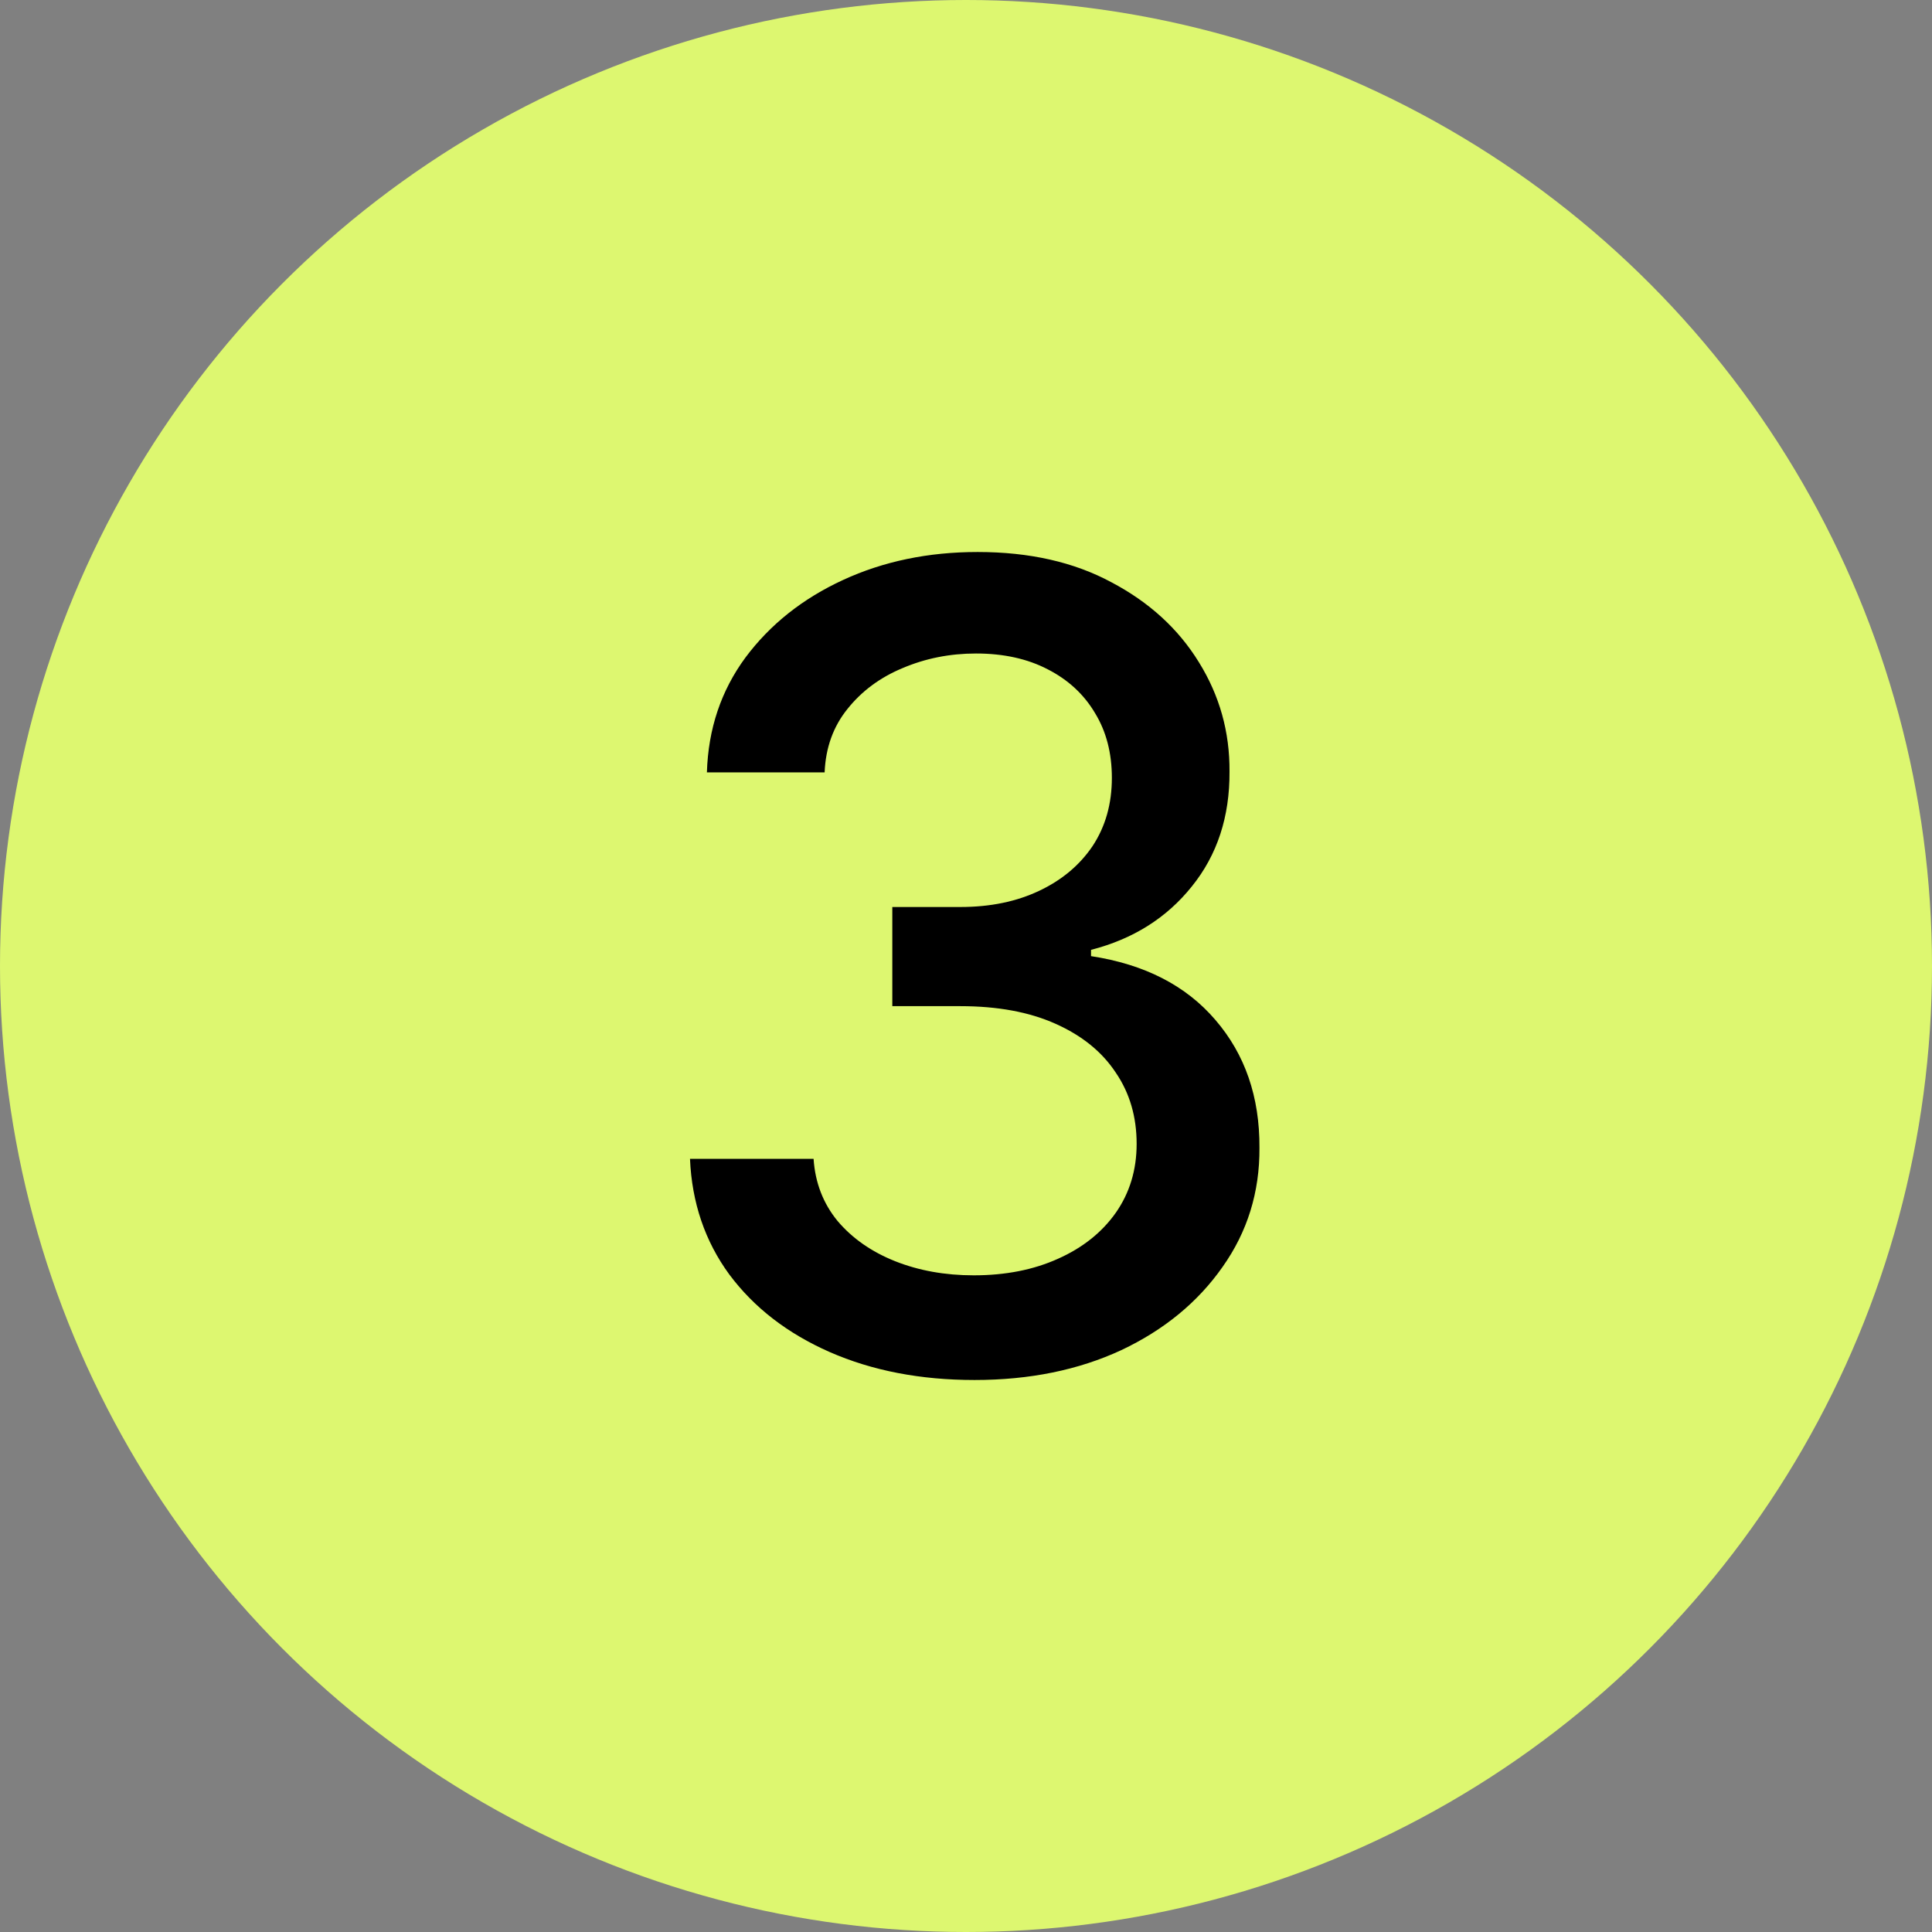
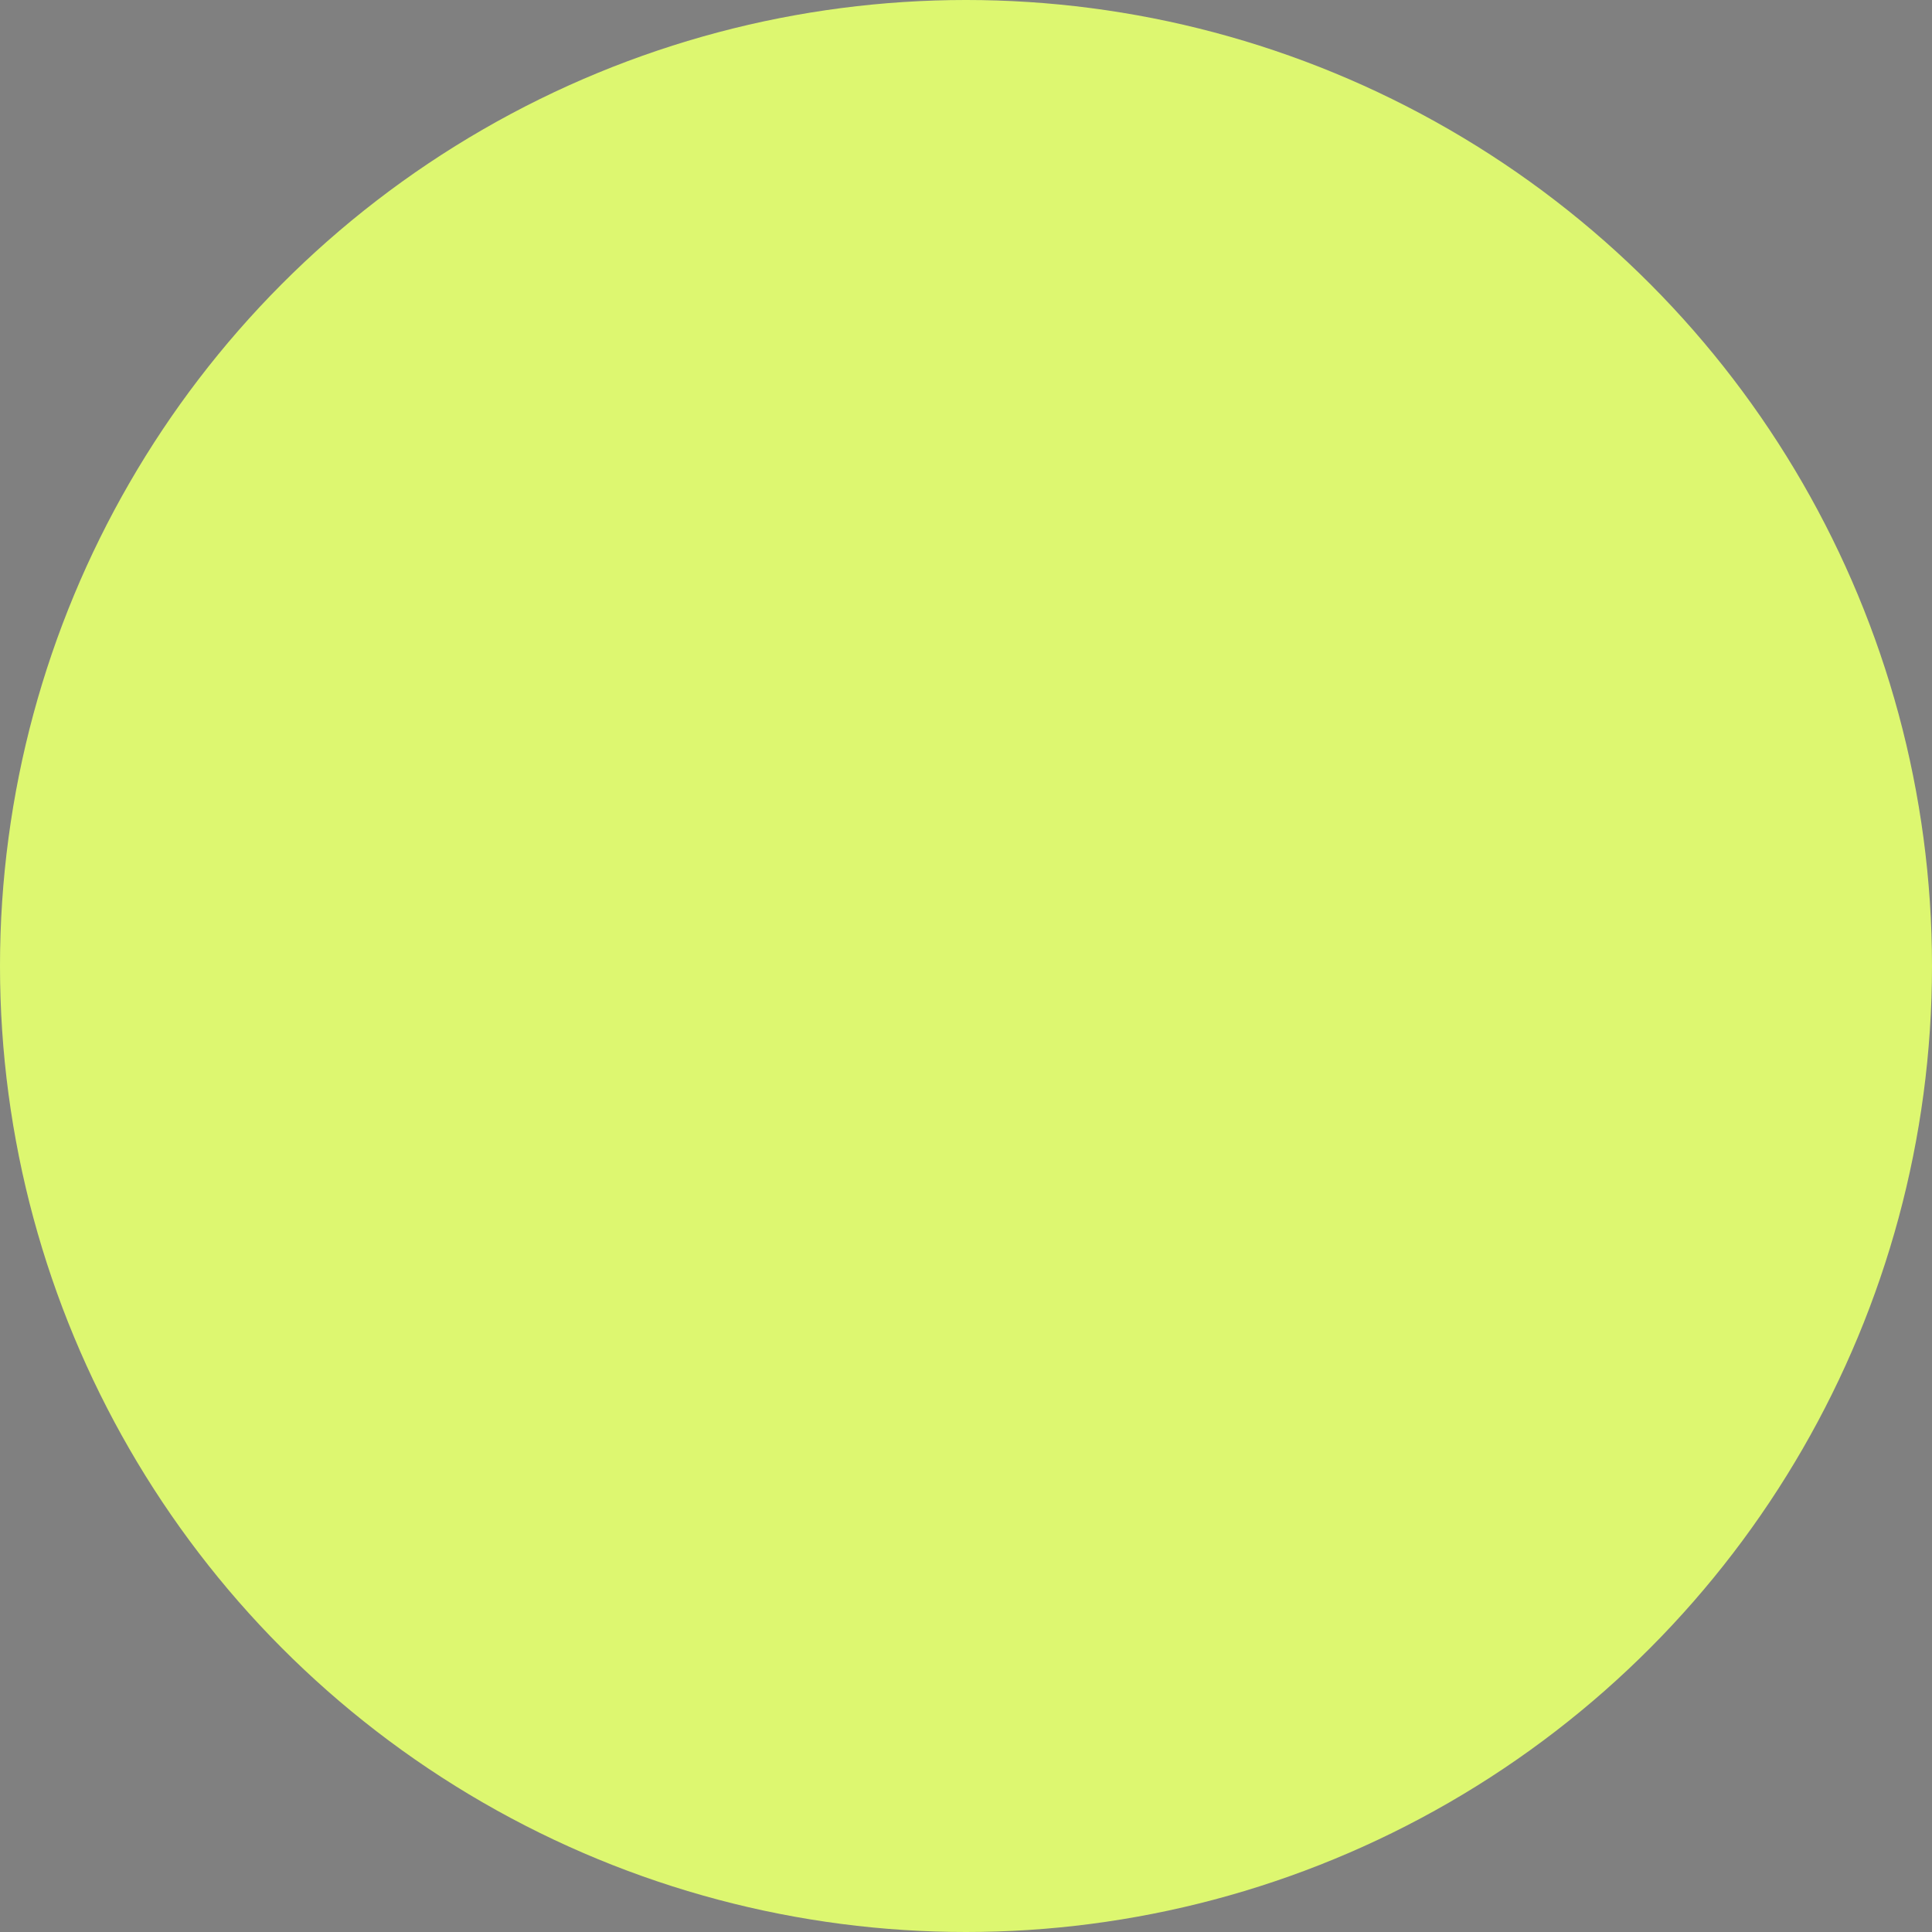
<svg xmlns="http://www.w3.org/2000/svg" width="28" height="28" viewBox="0 0 28 28" fill="none">
  <rect x="0" y="0" width="28" height="28" fill="#808080" stroke="none" />
  <circle cx="14" cy="14" r="14" fill="#DDF770" />
-   <path d="M14.124 20C13.34 20 12.641 19.865 12.025 19.595C11.412 19.325 10.928 18.951 10.57 18.471C10.217 17.989 10.027 17.43 10 16.795H11.791C11.814 17.141 11.93 17.441 12.139 17.696C12.352 17.947 12.629 18.141 12.972 18.278C13.314 18.414 13.694 18.483 14.112 18.483C14.572 18.483 14.979 18.403 15.333 18.243C15.69 18.084 15.97 17.861 16.171 17.576C16.373 17.287 16.473 16.954 16.473 16.578C16.473 16.186 16.373 15.842 16.171 15.546C15.973 15.245 15.682 15.009 15.299 14.838C14.918 14.667 14.458 14.582 13.918 14.582H12.932V13.145H13.918C14.352 13.145 14.732 13.066 15.059 12.911C15.39 12.755 15.648 12.538 15.835 12.261C16.021 11.979 16.114 11.65 16.114 11.274C16.114 10.912 16.032 10.599 15.869 10.333C15.709 10.063 15.481 9.852 15.184 9.7C14.892 9.548 14.546 9.471 14.146 9.471C13.766 9.471 13.411 9.542 13.08 9.683C12.753 9.819 12.487 10.017 12.281 10.276C12.076 10.53 11.966 10.836 11.951 11.194H10.245C10.264 10.563 10.451 10.008 10.804 9.529C11.162 9.049 11.633 8.675 12.219 8.405C12.804 8.135 13.454 8 14.169 8C14.918 8 15.565 8.146 16.108 8.439C16.656 8.728 17.078 9.114 17.375 9.597C17.675 10.08 17.823 10.608 17.819 11.182C17.823 11.836 17.641 12.392 17.272 12.848C16.907 13.304 16.42 13.61 15.812 13.766V13.857C16.587 13.975 17.188 14.283 17.614 14.781C18.044 15.28 18.257 15.897 18.253 16.635C18.257 17.278 18.078 17.854 17.717 18.363C17.359 18.873 16.871 19.274 16.251 19.567C15.631 19.855 14.922 20 14.124 20Z" fill="black" />
</svg>